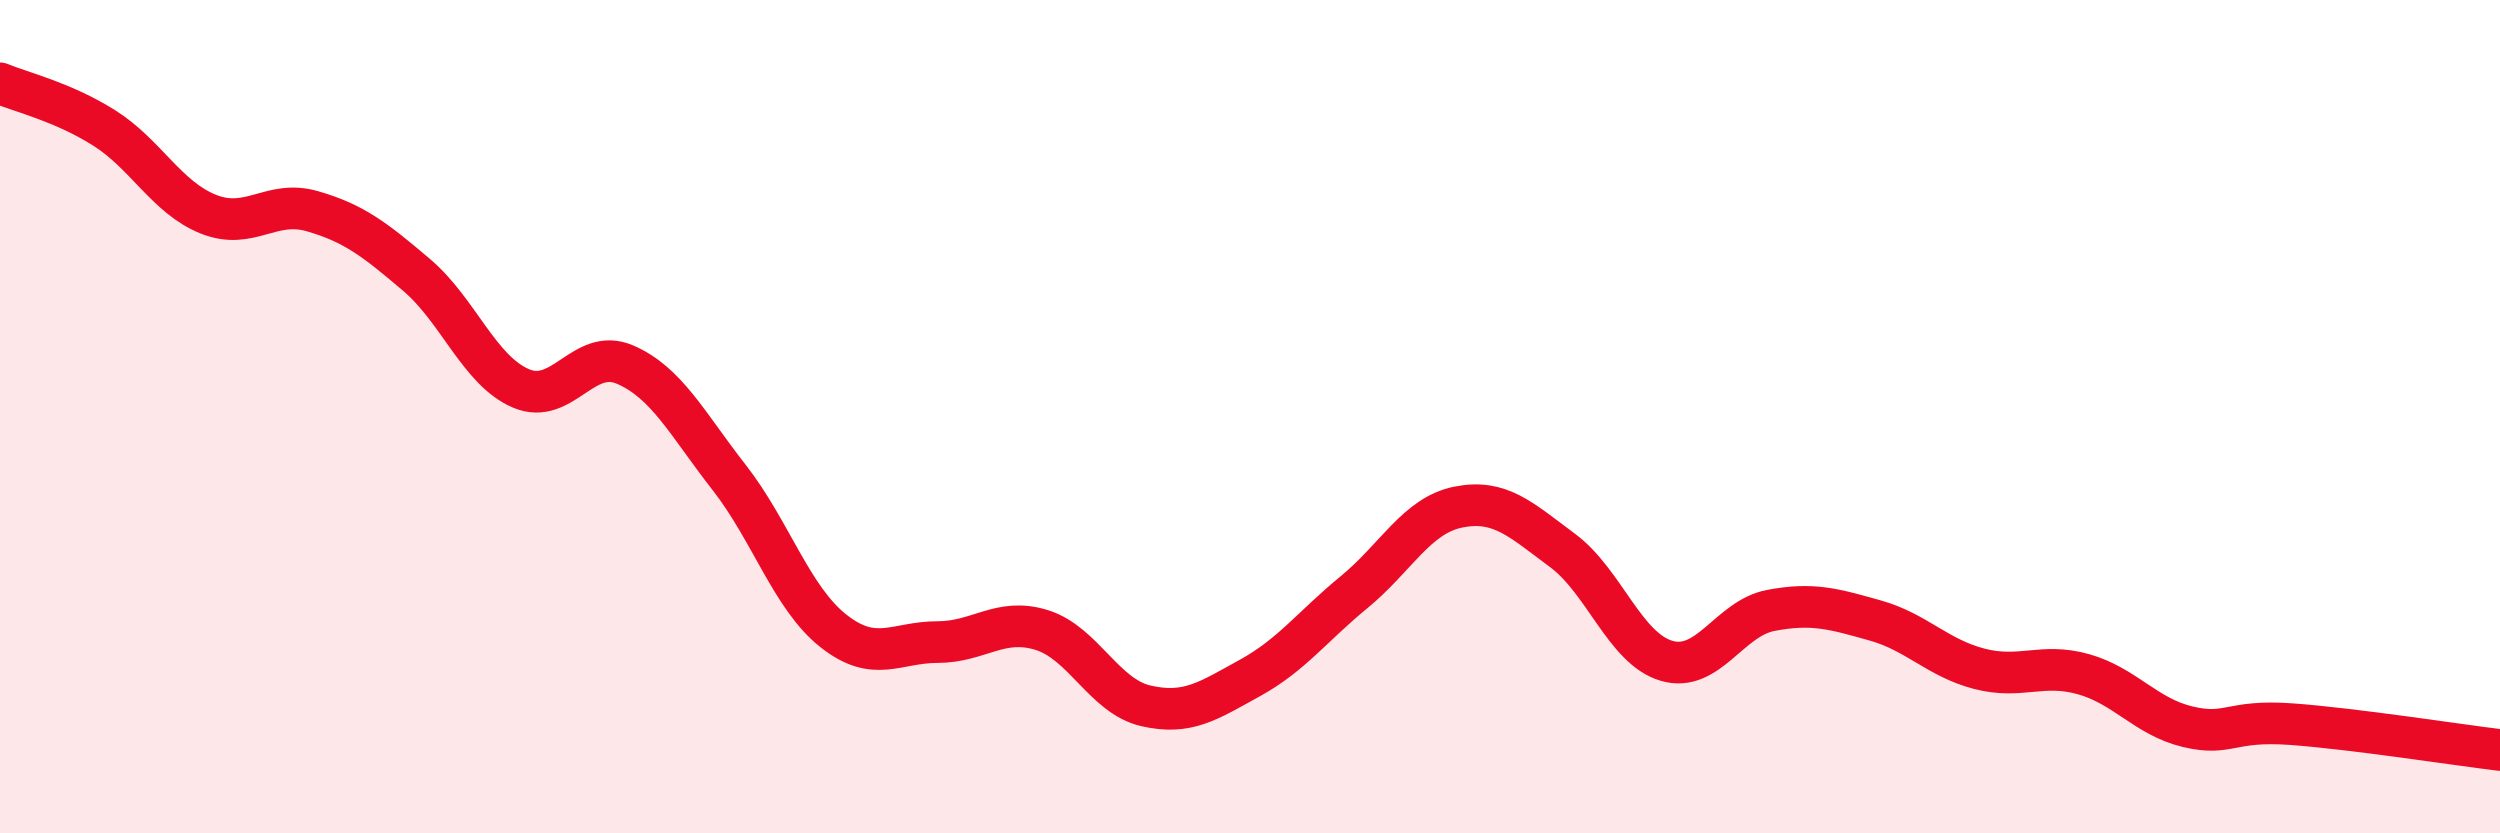
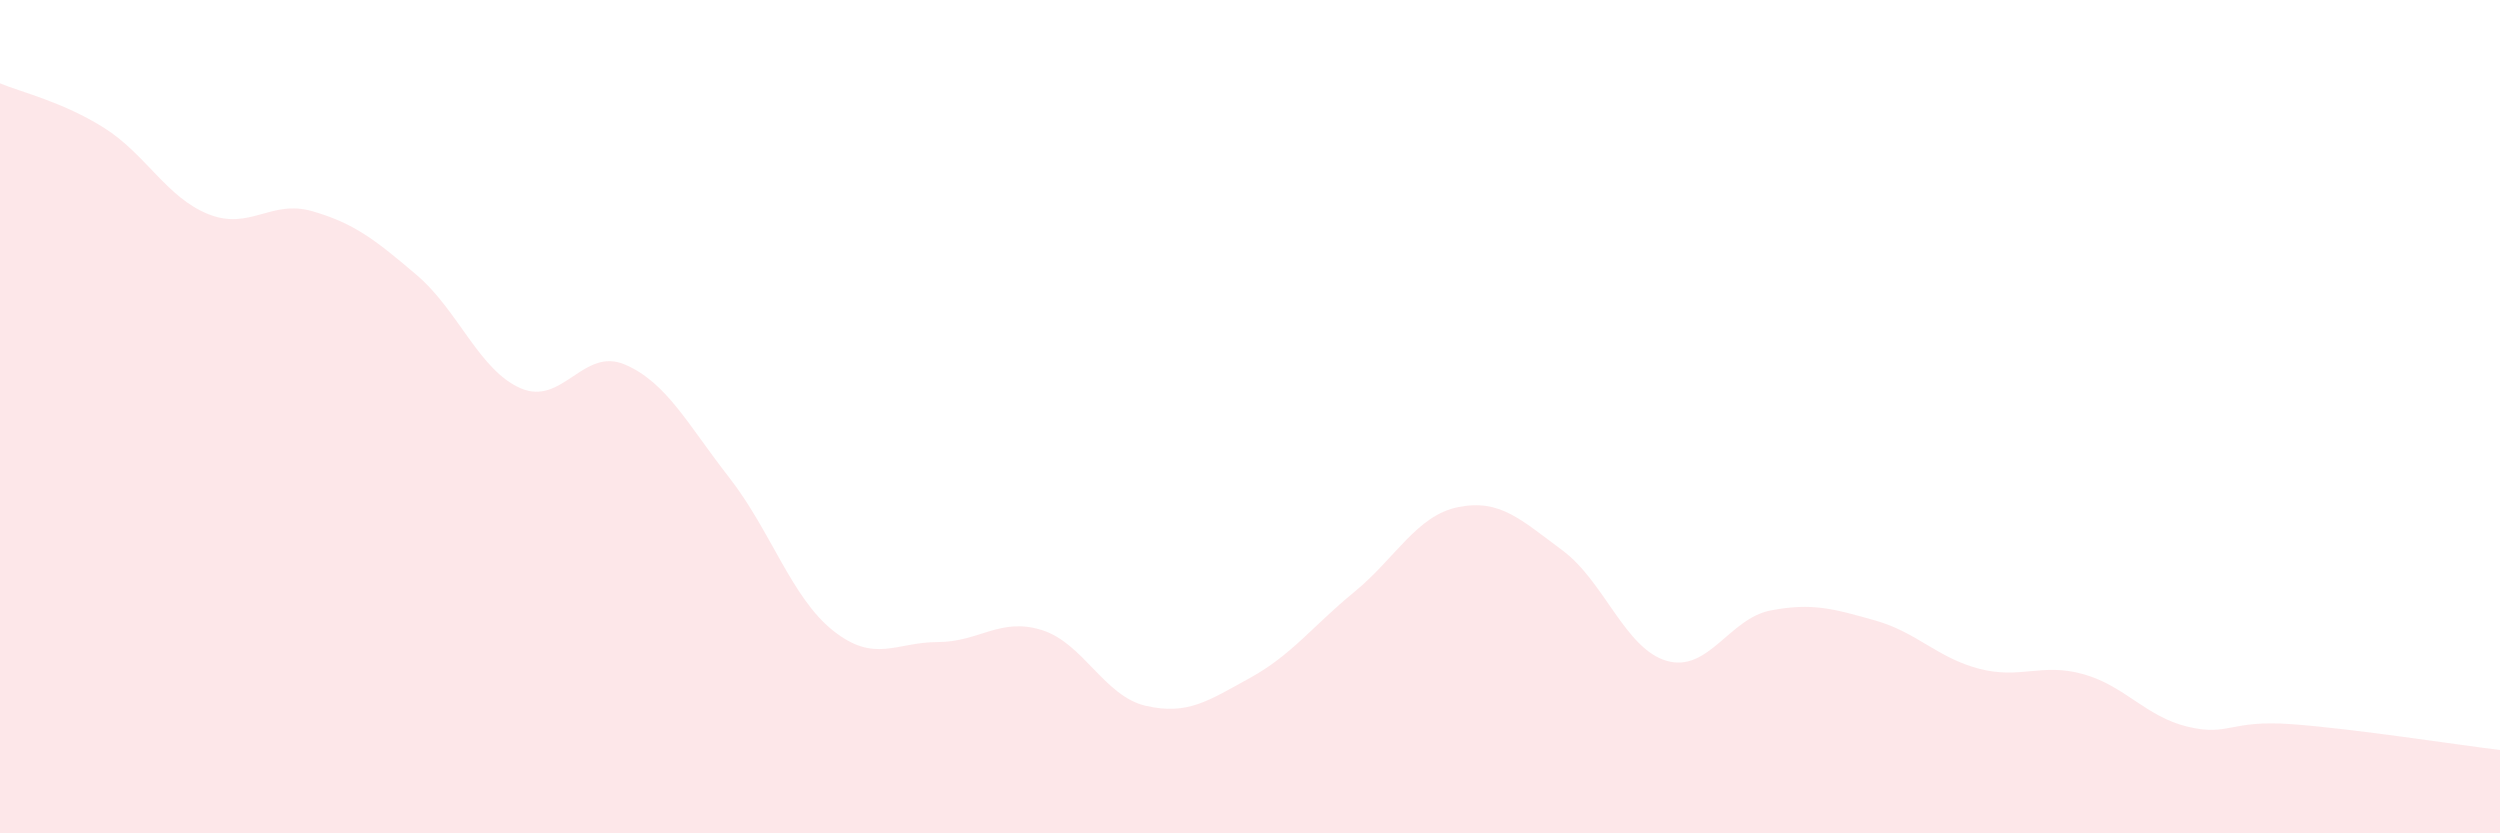
<svg xmlns="http://www.w3.org/2000/svg" width="60" height="20" viewBox="0 0 60 20">
  <path d="M 0,2 C 0.5,2.21 1.5,2.44 2.5,3.07 C 3.5,3.7 4,4.74 5,5.14 C 6,5.54 6.5,4.78 7.5,5.07 C 8.5,5.36 9,5.75 10,6.6 C 11,7.45 11.5,8.89 12.5,9.32 C 13.5,9.75 14,8.32 15,8.75 C 16,9.18 16.5,10.18 17.5,11.46 C 18.5,12.74 19,14.35 20,15.14 C 21,15.93 21.5,15.41 22.5,15.41 C 23.5,15.41 24,14.81 25,15.12 C 26,15.43 26.5,16.71 27.5,16.94 C 28.5,17.17 29,16.82 30,16.27 C 31,15.72 31.5,15.03 32.5,14.21 C 33.5,13.39 34,12.37 35,12.17 C 36,11.97 36.5,12.47 37.5,13.21 C 38.5,13.95 39,15.57 40,15.86 C 41,16.15 41.5,14.84 42.5,14.65 C 43.5,14.46 44,14.61 45,14.89 C 46,15.17 46.5,15.79 47.5,16.05 C 48.5,16.31 49,15.9 50,16.18 C 51,16.46 51.5,17.2 52.5,17.44 C 53.5,17.68 53.5,17.27 55,17.38 C 56.5,17.49 59,17.88 60,18L60 20L0 20Z" fill="#EB0A25" opacity="0.1" stroke-linecap="round" stroke-linejoin="round" />
-   <path d="M 0,2 C 0.5,2.21 1.5,2.44 2.5,3.07 C 3.5,3.7 4,4.74 5,5.14 C 6,5.54 6.5,4.78 7.5,5.07 C 8.5,5.36 9,5.75 10,6.6 C 11,7.45 11.5,8.89 12.5,9.32 C 13.5,9.75 14,8.32 15,8.75 C 16,9.18 16.5,10.18 17.5,11.46 C 18.5,12.74 19,14.35 20,15.14 C 21,15.93 21.5,15.41 22.5,15.41 C 23.5,15.41 24,14.81 25,15.12 C 26,15.43 26.5,16.71 27.5,16.94 C 28.5,17.17 29,16.82 30,16.27 C 31,15.72 31.5,15.03 32.5,14.21 C 33.5,13.39 34,12.37 35,12.17 C 36,11.97 36.5,12.47 37.5,13.21 C 38.5,13.95 39,15.57 40,15.86 C 41,16.15 41.5,14.84 42.5,14.65 C 43.5,14.46 44,14.61 45,14.89 C 46,15.17 46.5,15.79 47.5,16.05 C 48.5,16.31 49,15.9 50,16.18 C 51,16.46 51.5,17.2 52.5,17.44 C 53.5,17.68 53.5,17.27 55,17.38 C 56.5,17.49 59,17.88 60,18" stroke="#EB0A25" stroke-width="1" fill="none" stroke-linecap="round" stroke-linejoin="round" />
</svg>